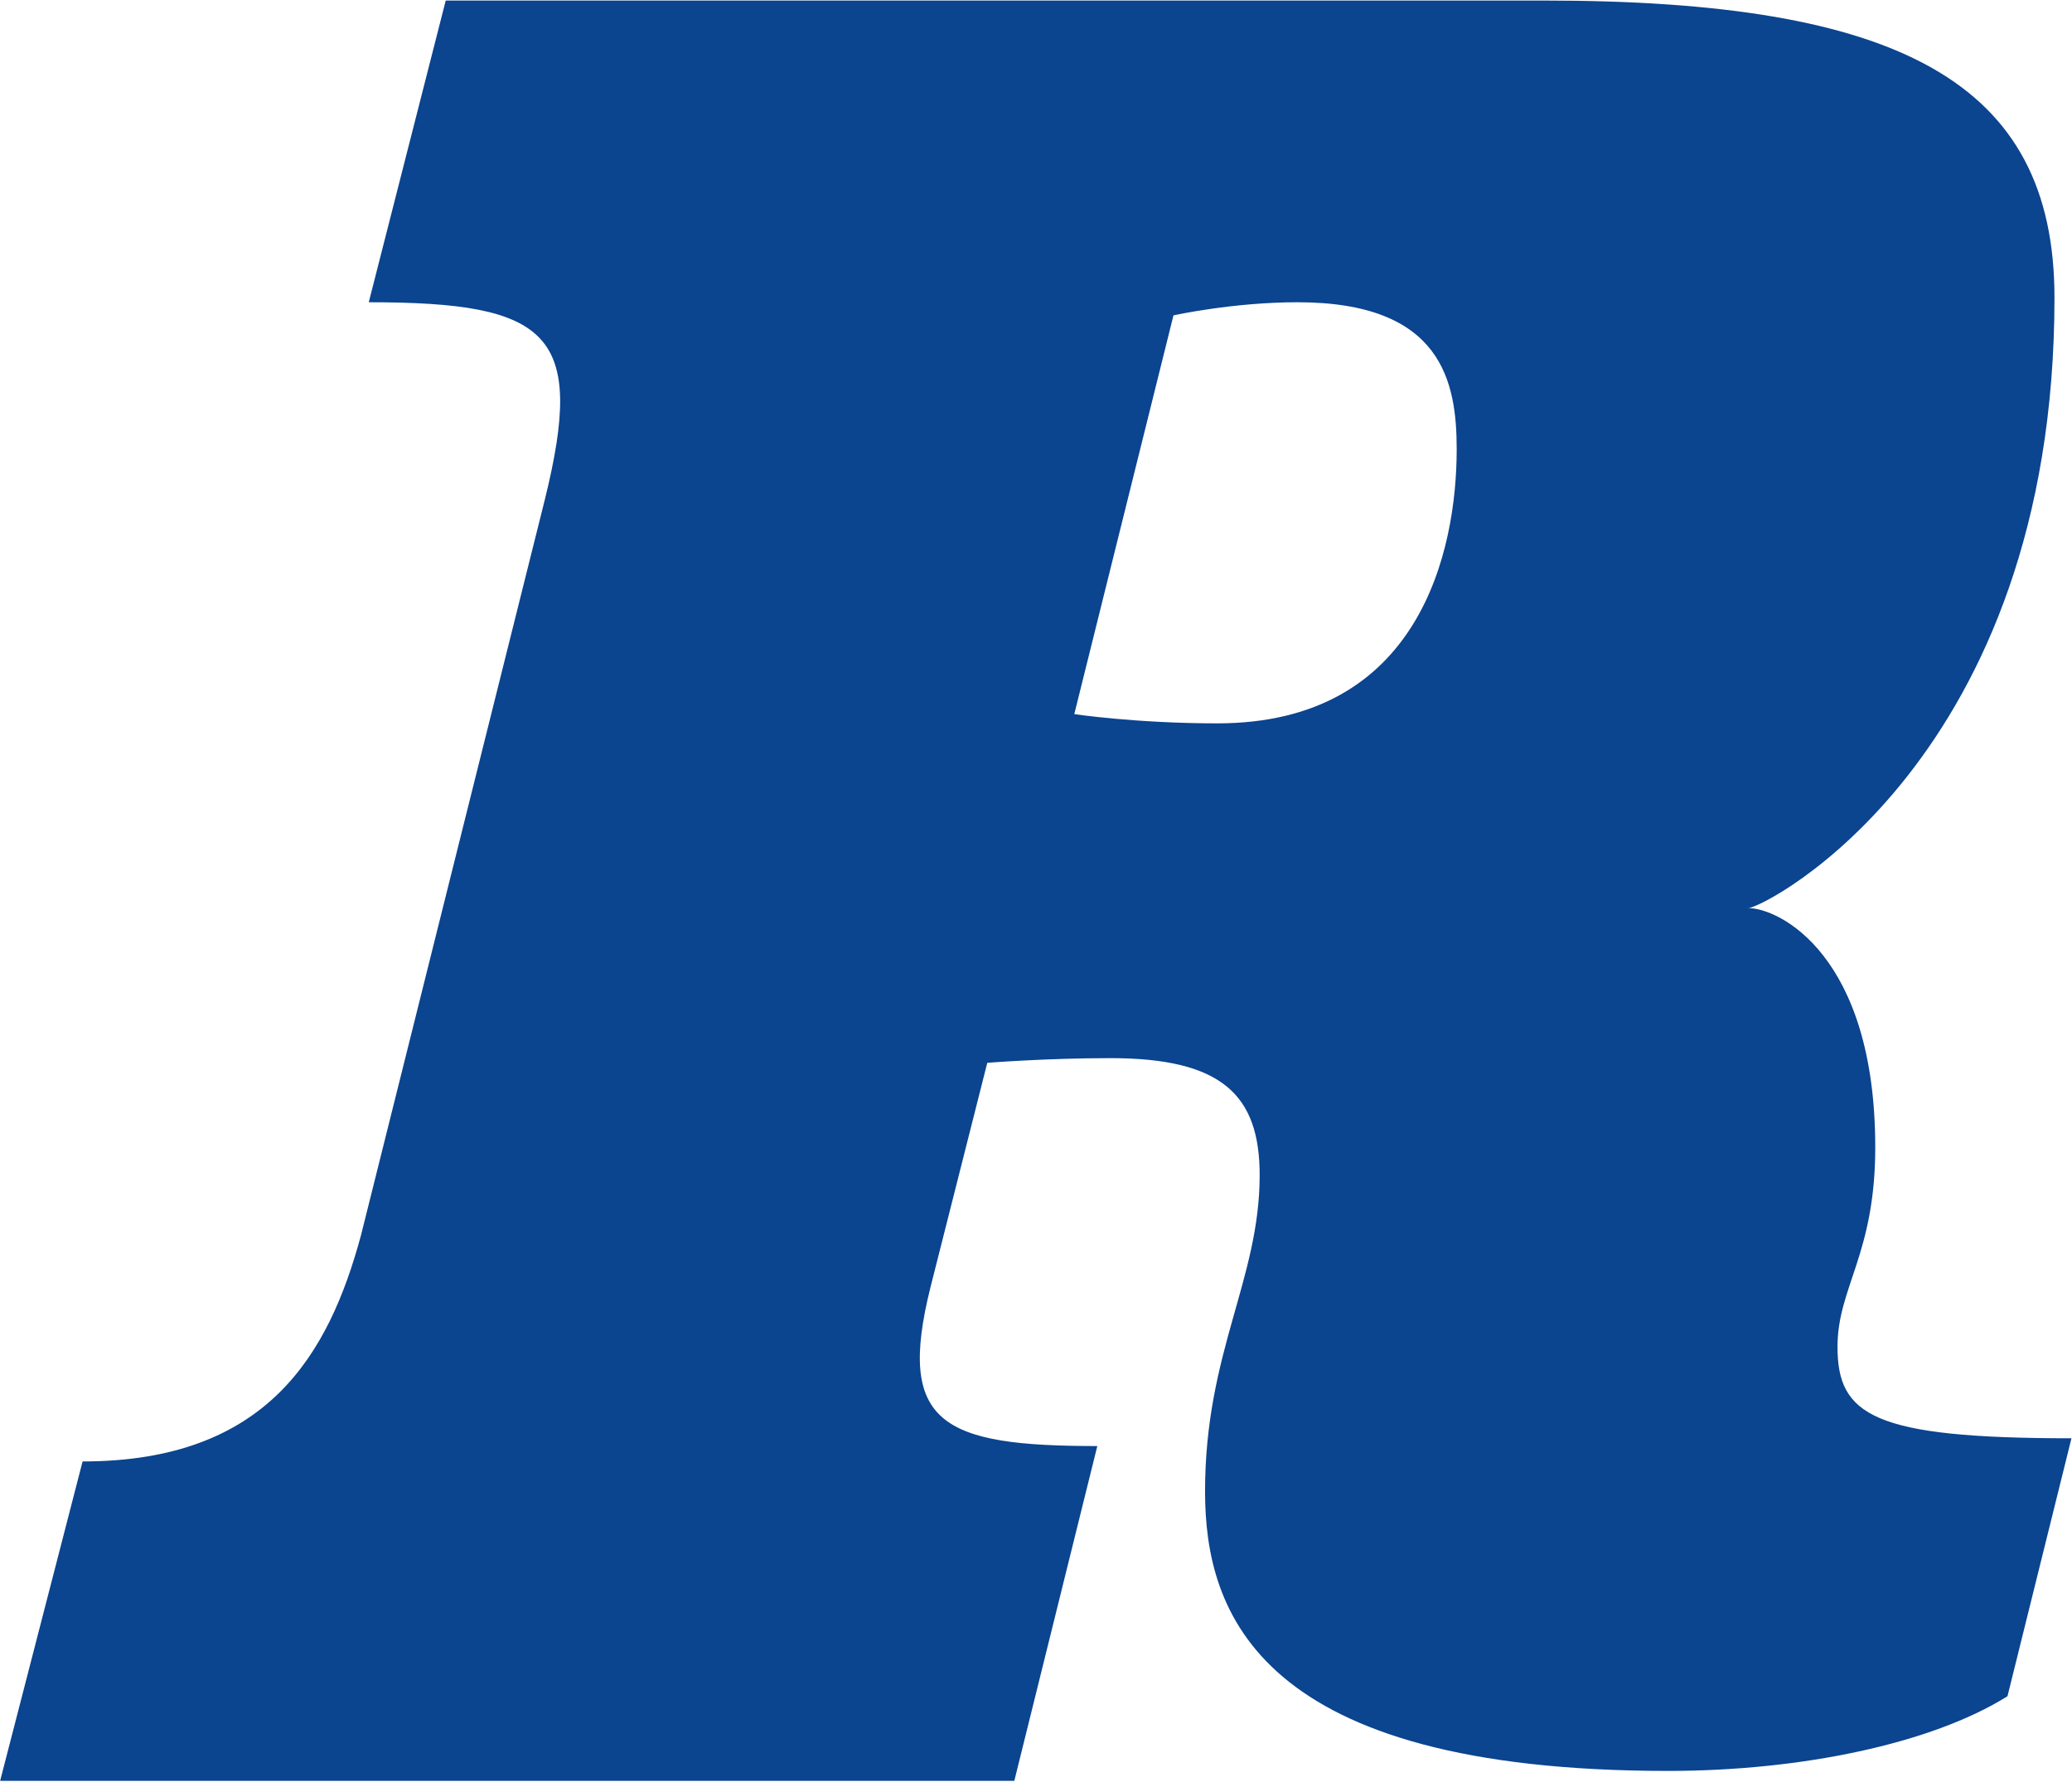
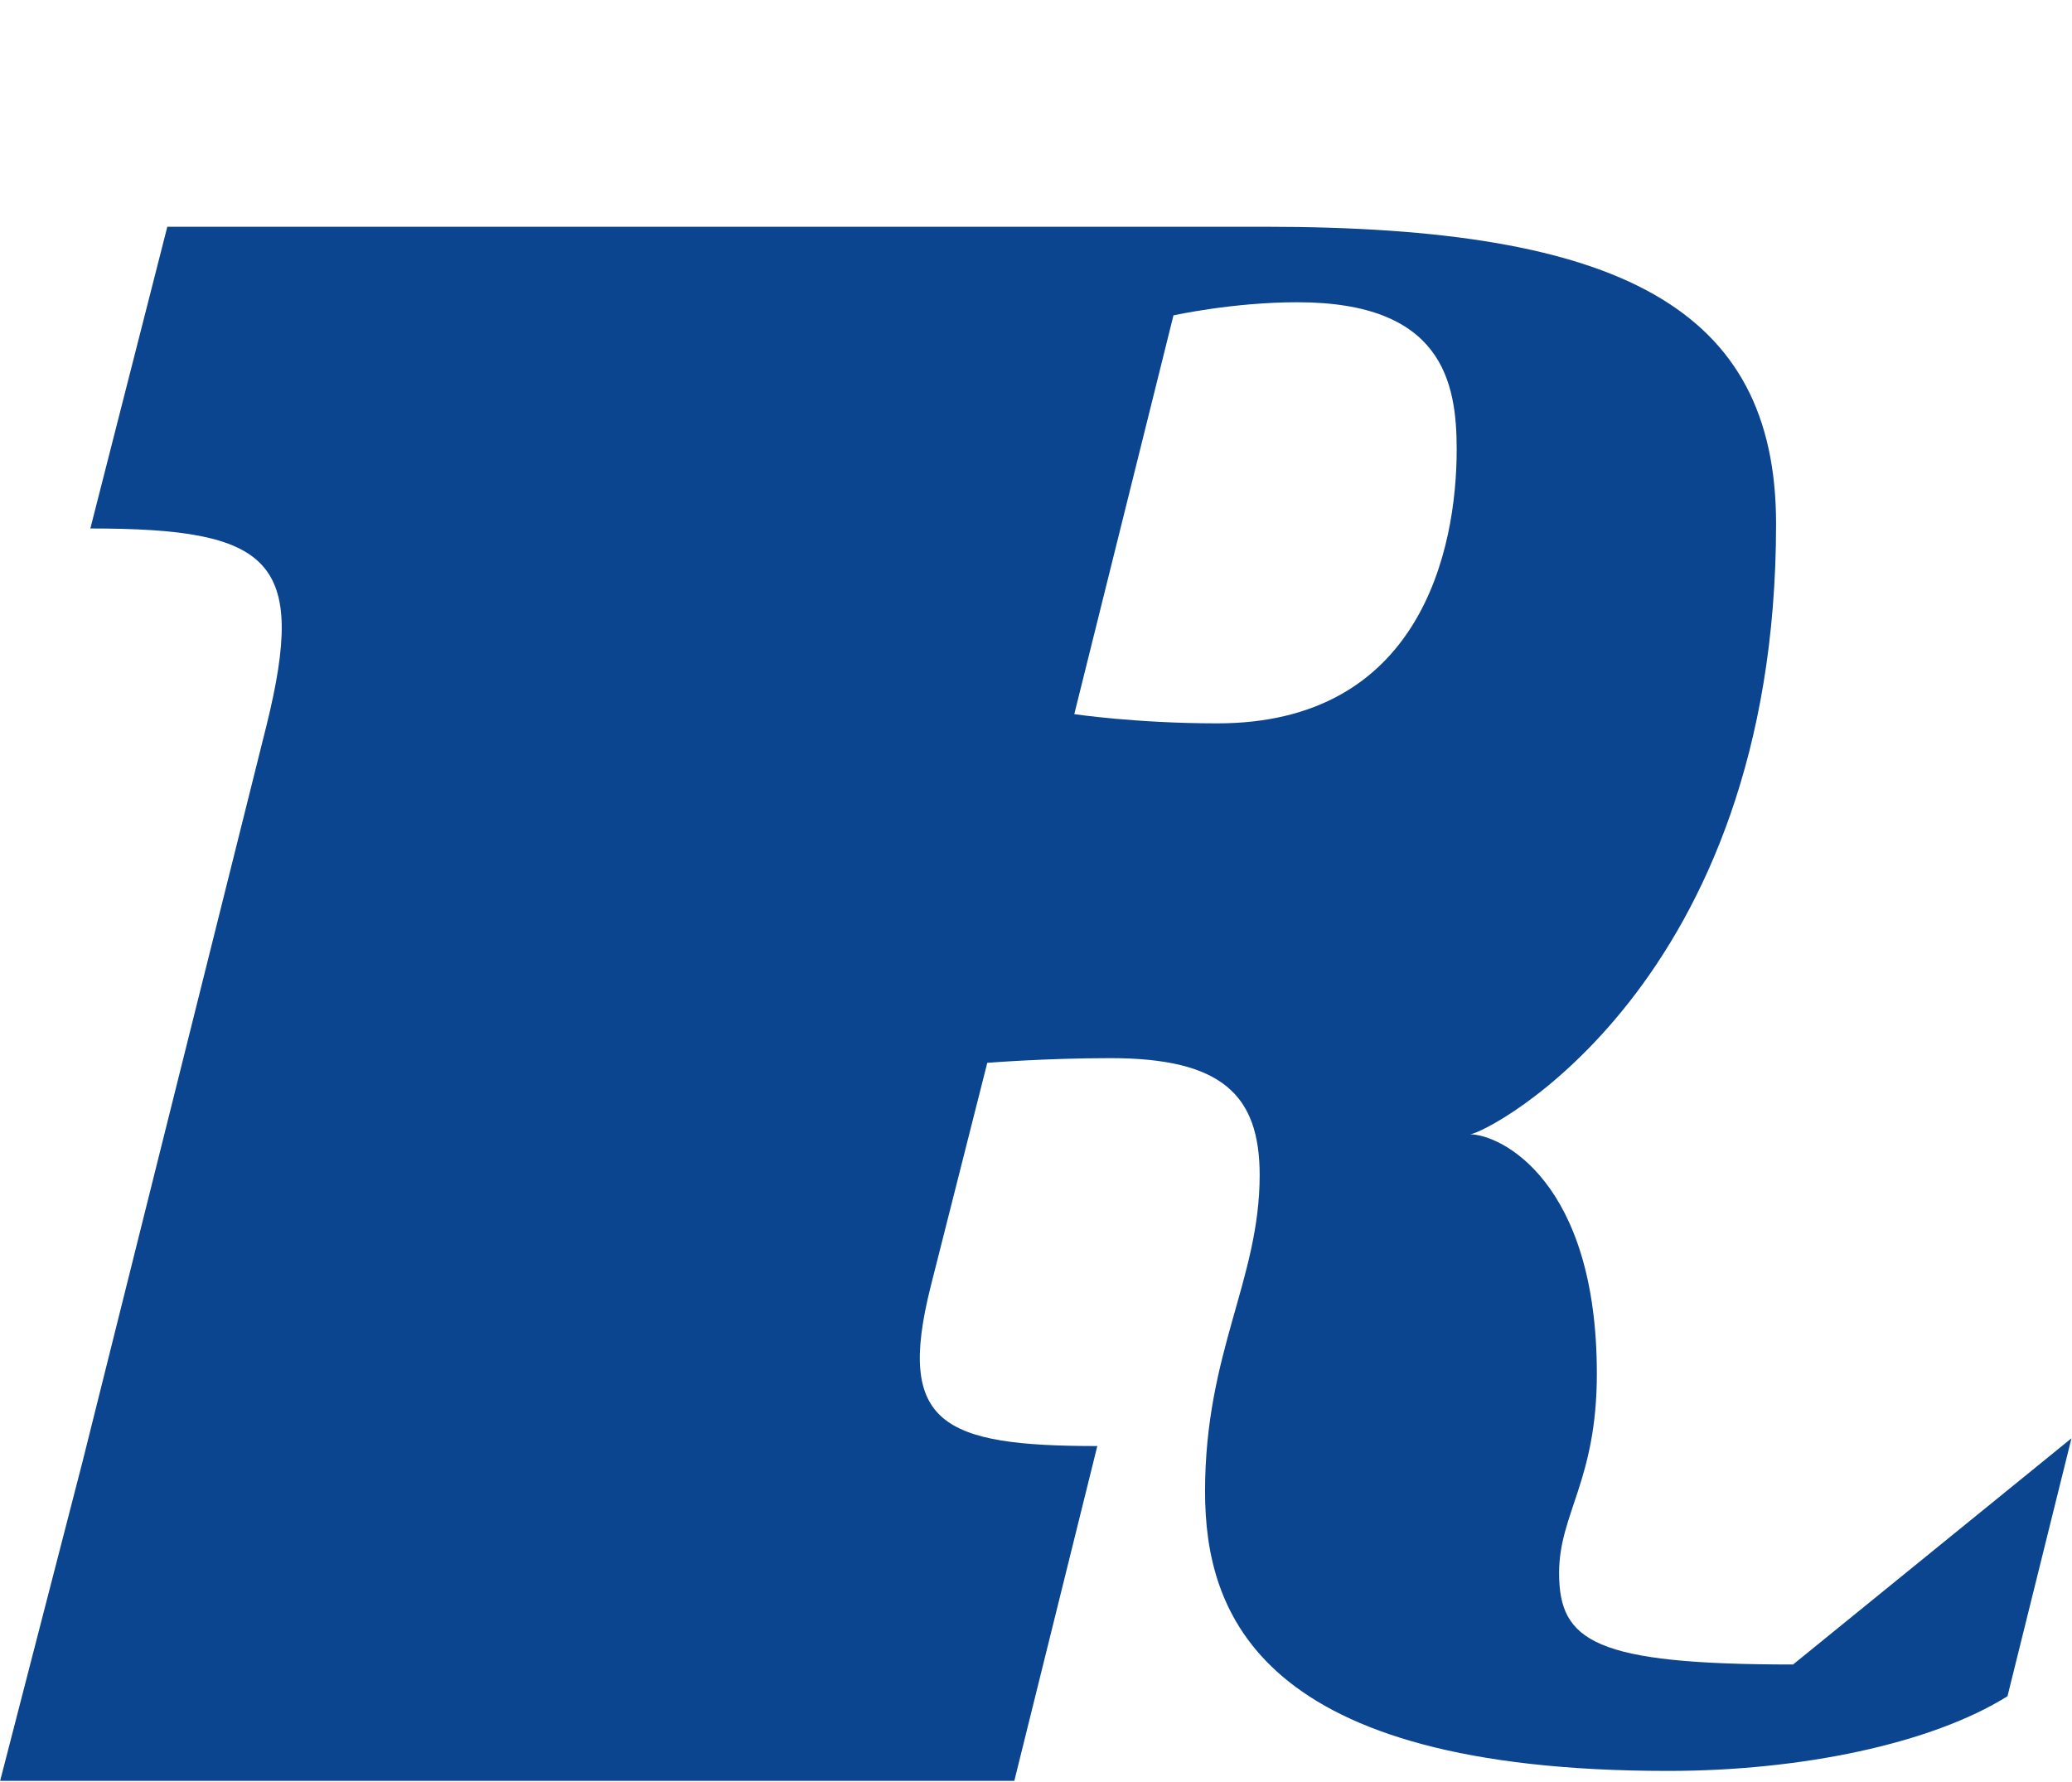
<svg xmlns="http://www.w3.org/2000/svg" version="1.2" viewBox="0 0 1548 1331" width="1548" height="1331">
  <style>.a{fill:#0b448f}</style>
-   <path fill-rule="evenodd" class="a" d="m1547.6 1074.5l-47.8 192.7c-56.9 35.6-154.6 55.8-253.5 55.8-306.3 0-346-117.9-346-208.8 0-104 40.8-158.1 40.8-236.3 0-59.8-28.1-87.4-111.5-87.4-48.3 0-92 3.5-92 3.5l-42.5 167.9c-25.3 101.7 8.6 118.4 124.7 118.4l-62 250.1h-757.7l61.6-238.6c137.9 0 183.9-79.9 208-169l137.4-549.8c30.5-123.6 4-147.2-131.6-147.2l57.5-225.4h820.2c265 0 381.7 60.4 381.7 222 0 345-216.7 456-228.8 456 23 0 94.9 35 94.9 178.8 0 79.9-28.2 104.6-28.2 148.9 0 51.2 26.4 68.4 174.8 68.4zm-459.3-738.8c0-50.6-10.9-109.9-119-109.9-48.3 0-92.6 9.8-92.6 9.8l-74.1 297.9c0 0 46 6.9 106.9 6.9 151.2 0 178.8-128.8 178.8-204.7z" />
+   <path fill-rule="evenodd" class="a" d="m1547.6 1074.5l-47.8 192.7c-56.9 35.6-154.6 55.8-253.5 55.8-306.3 0-346-117.9-346-208.8 0-104 40.8-158.1 40.8-236.3 0-59.8-28.1-87.4-111.5-87.4-48.3 0-92 3.5-92 3.5l-42.5 167.9c-25.3 101.7 8.6 118.4 124.7 118.4l-62 250.1h-757.7l61.6-238.6l137.4-549.8c30.5-123.6 4-147.2-131.6-147.2l57.5-225.4h820.2c265 0 381.7 60.4 381.7 222 0 345-216.7 456-228.8 456 23 0 94.9 35 94.9 178.8 0 79.9-28.2 104.6-28.2 148.9 0 51.2 26.4 68.4 174.8 68.4zm-459.3-738.8c0-50.6-10.9-109.9-119-109.9-48.3 0-92.6 9.8-92.6 9.8l-74.1 297.9c0 0 46 6.9 106.9 6.9 151.2 0 178.8-128.8 178.8-204.7z" />
</svg>